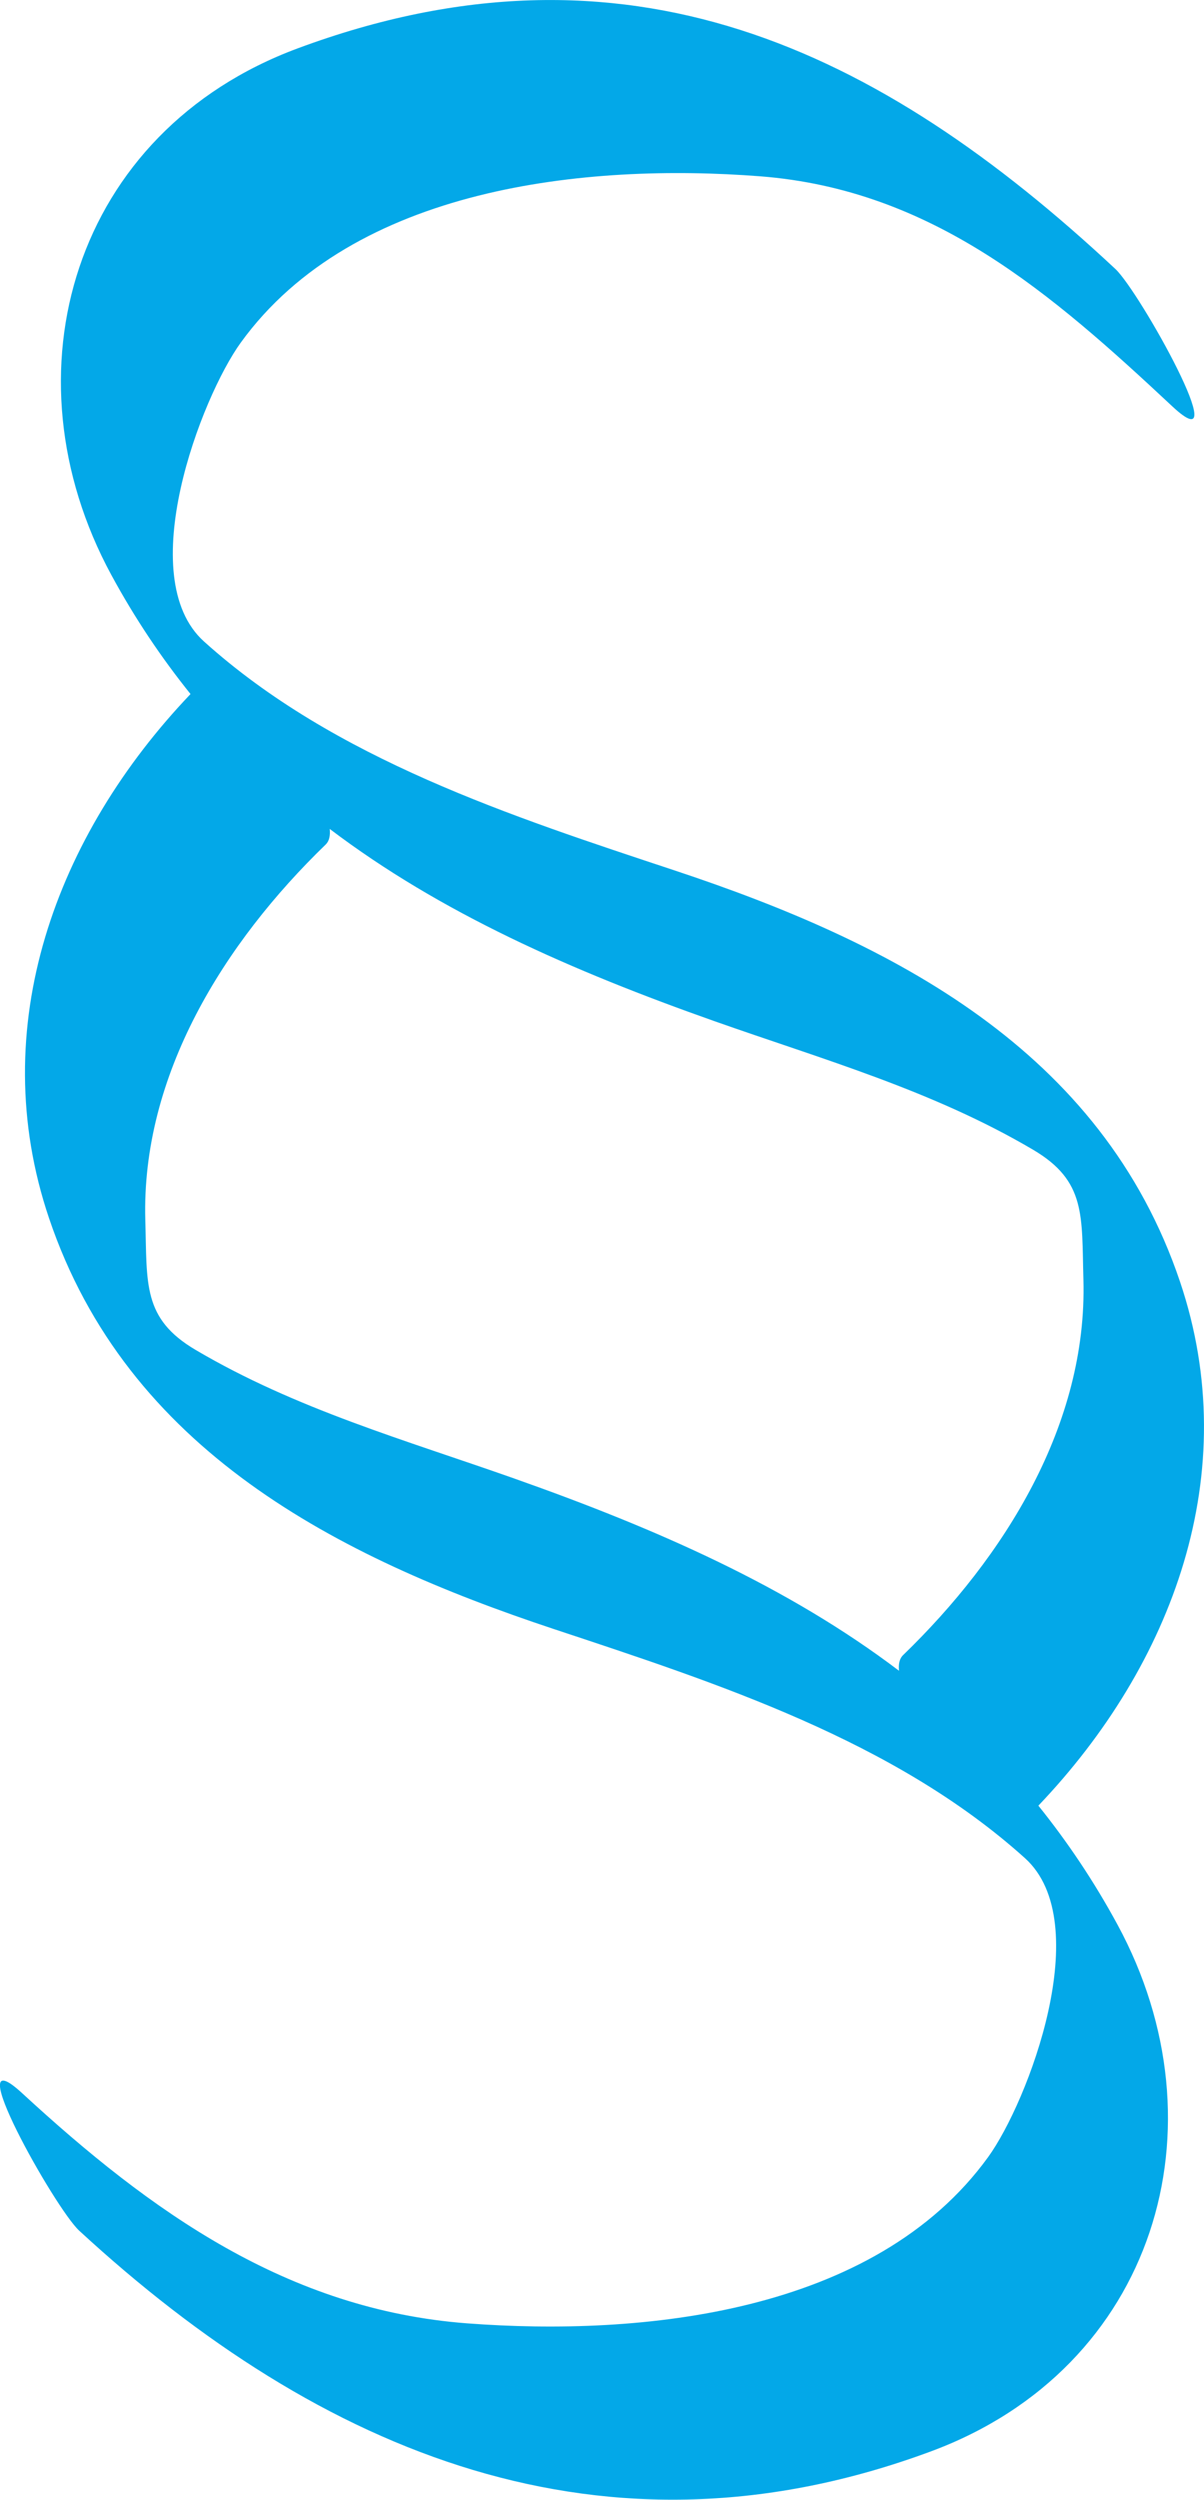
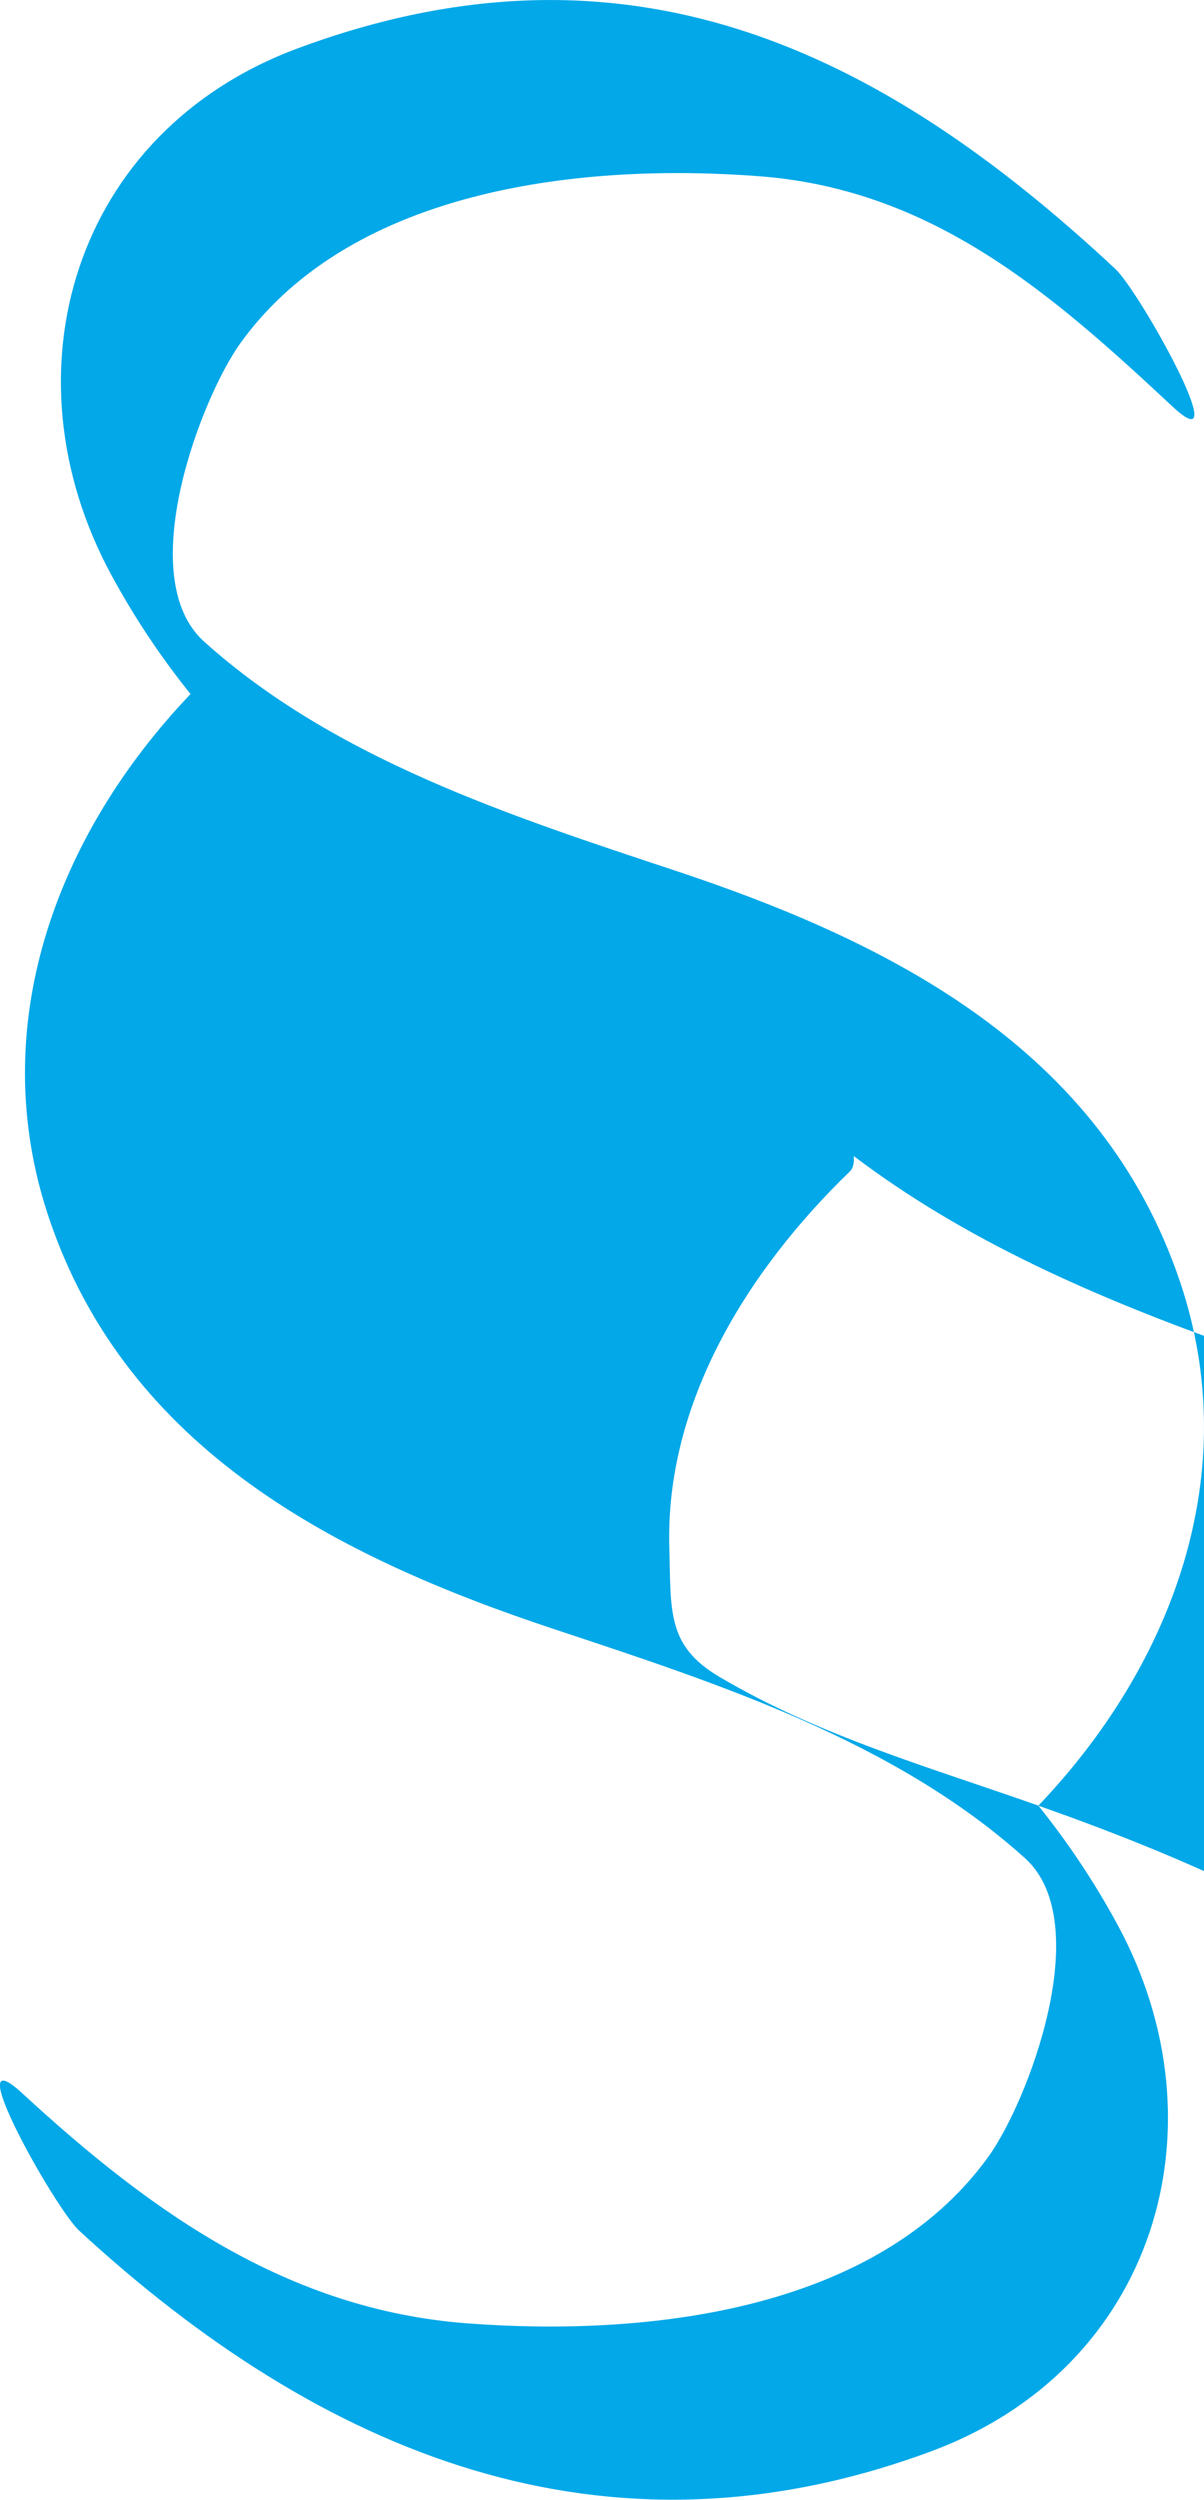
<svg xmlns="http://www.w3.org/2000/svg" width="120.79" height="250.64" viewBox="0 0 120.792 250.638" style="enable-background:new 0 0 400 400">
-   <path d="m104.18 181.04c13.478-14.13 20.676-33.36 14.203-52.54-7.845-23.24-28.853-33.977-50.652-41.21-16.396-5.438-34.17-11.184-47.26-22.967-7.188-6.473-.296-24.479 3.693-29.984 11.343-15.65 34.688-18.01 52.09-16.665 17.318 1.343 29.23 11.735 41.36 23.07 6.551 6.116-3.291-11.517-5.712-13.776-23.78-22.2-49.15-34.33-82.04-22.12-22.51 8.357-29.659 32.571-18.698 52.788 2.38 4.39 5.05 8.343 7.951 11.951-13.478 14.13-20.676 33.36-14.201 52.54 7.843 23.24 28.851 33.977 50.65 41.21 16.397 5.436 34.17 11.183 47.26 22.967 7.188 6.471.297 24.479-3.693 29.982-11.396 15.723-34.799 17.986-52.26 16.666-18.02-1.362-31.767-11.209-44.64-23.07-6.601-6.081 3.273 11.529 5.714 13.777 24.22 22.317 52.668 34.3 85.48 22.12 22.51-8.357 29.658-32.571 18.697-52.788-2.38-4.391-5.05-8.344-7.951-11.951m-52.57-32.796c-10.941-3.862-21.91-6.96-31.982-12.899-5.333-3.145-4.856-6.619-5.04-13-.41-14.549 7.918-27.83 18.1-37.674.356-.346.469-.887.401-1.56 11.11 8.42 24.25 14.212 38.593 19.274 10.941 3.862 21.909 6.959 31.981 12.899 5.333 3.144 4.857 6.619 5.04 13 .41 14.551-7.916 27.83-18.1 37.675-.355.345-.469.887-.402 1.56-11.11-8.42-24.25-14.211-38.592-19.274" style="fill:#03a8e8" />
+   <path d="m104.18 181.04c13.478-14.13 20.676-33.36 14.203-52.54-7.845-23.24-28.853-33.977-50.652-41.21-16.396-5.438-34.17-11.184-47.26-22.967-7.188-6.473-.296-24.479 3.693-29.984 11.343-15.65 34.688-18.01 52.09-16.665 17.318 1.343 29.23 11.735 41.36 23.07 6.551 6.116-3.291-11.517-5.712-13.776-23.78-22.2-49.15-34.33-82.04-22.12-22.51 8.357-29.659 32.571-18.698 52.788 2.38 4.39 5.05 8.343 7.951 11.951-13.478 14.13-20.676 33.36-14.201 52.54 7.843 23.24 28.851 33.977 50.65 41.21 16.397 5.436 34.17 11.183 47.26 22.967 7.188 6.471.297 24.479-3.693 29.982-11.396 15.723-34.799 17.986-52.26 16.666-18.02-1.362-31.767-11.209-44.64-23.07-6.601-6.081 3.273 11.529 5.714 13.777 24.22 22.317 52.668 34.3 85.48 22.12 22.51-8.357 29.658-32.571 18.697-52.788-2.38-4.391-5.05-8.344-7.951-11.951c-10.941-3.862-21.91-6.96-31.982-12.899-5.333-3.145-4.856-6.619-5.04-13-.41-14.549 7.918-27.83 18.1-37.674.356-.346.469-.887.401-1.56 11.11 8.42 24.25 14.212 38.593 19.274 10.941 3.862 21.909 6.959 31.981 12.899 5.333 3.144 4.857 6.619 5.04 13 .41 14.551-7.916 27.83-18.1 37.675-.355.345-.469.887-.402 1.56-11.11-8.42-24.25-14.211-38.592-19.274" style="fill:#03a8e8" />
</svg>